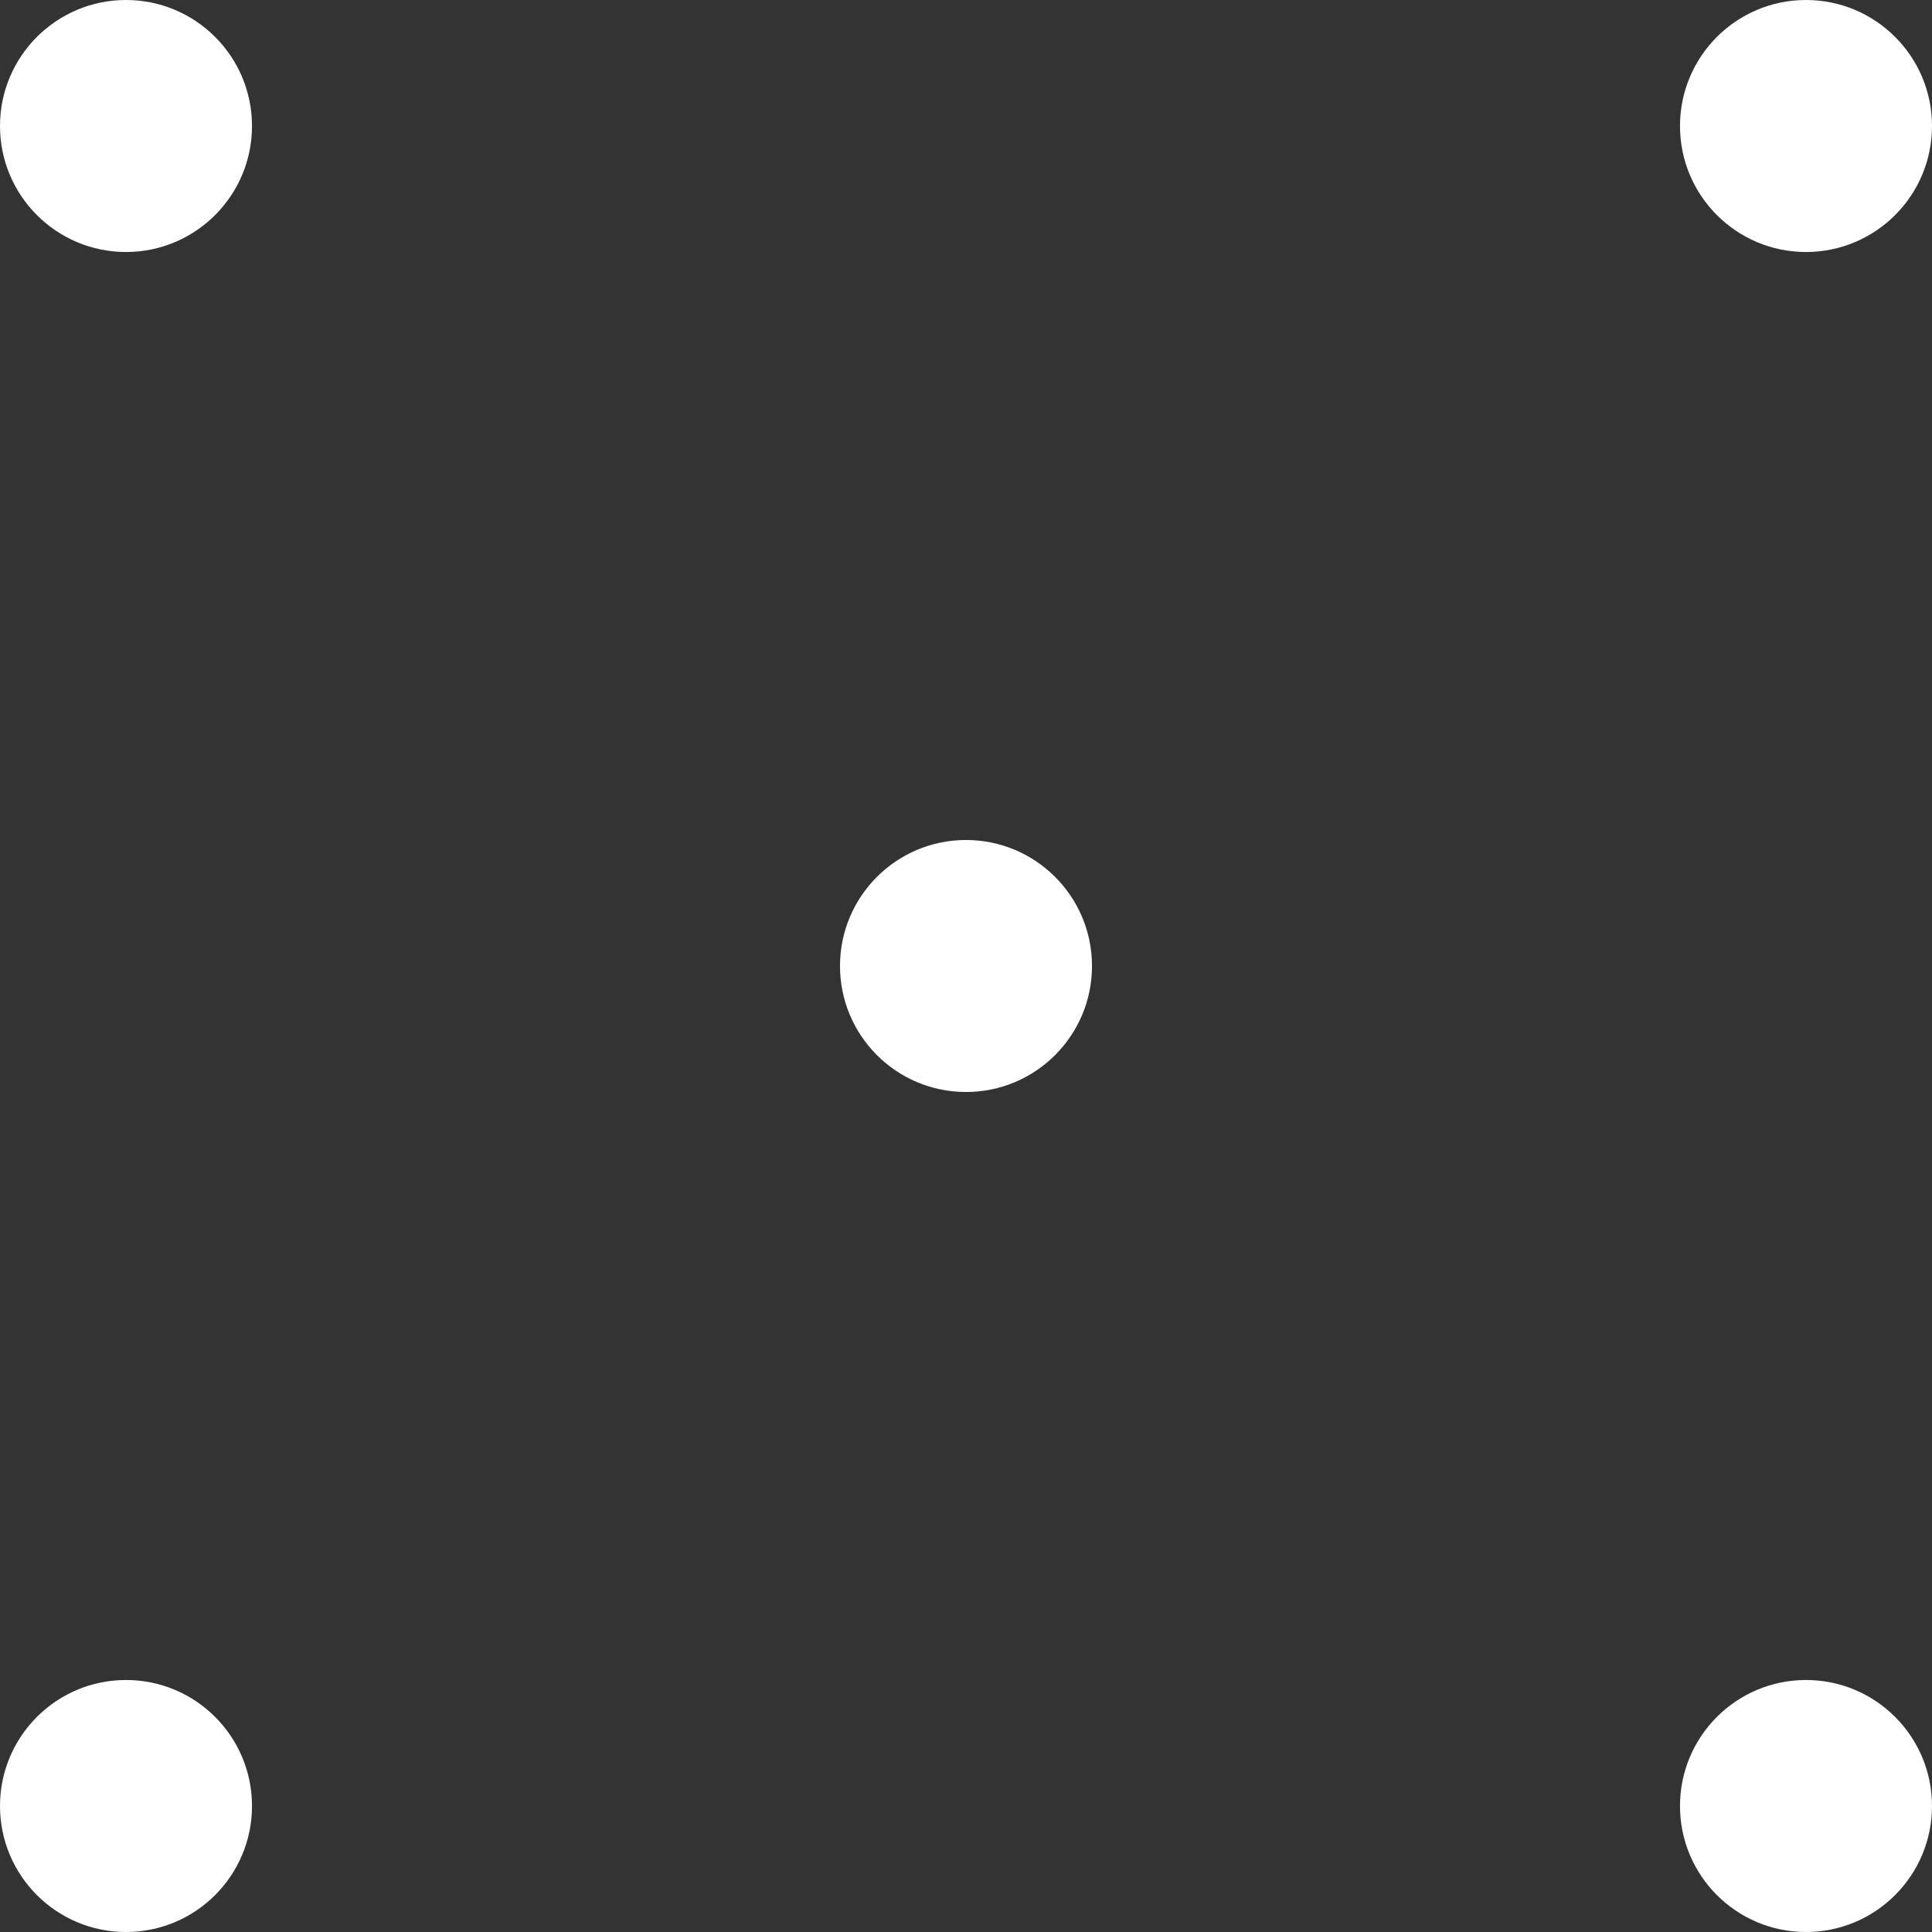
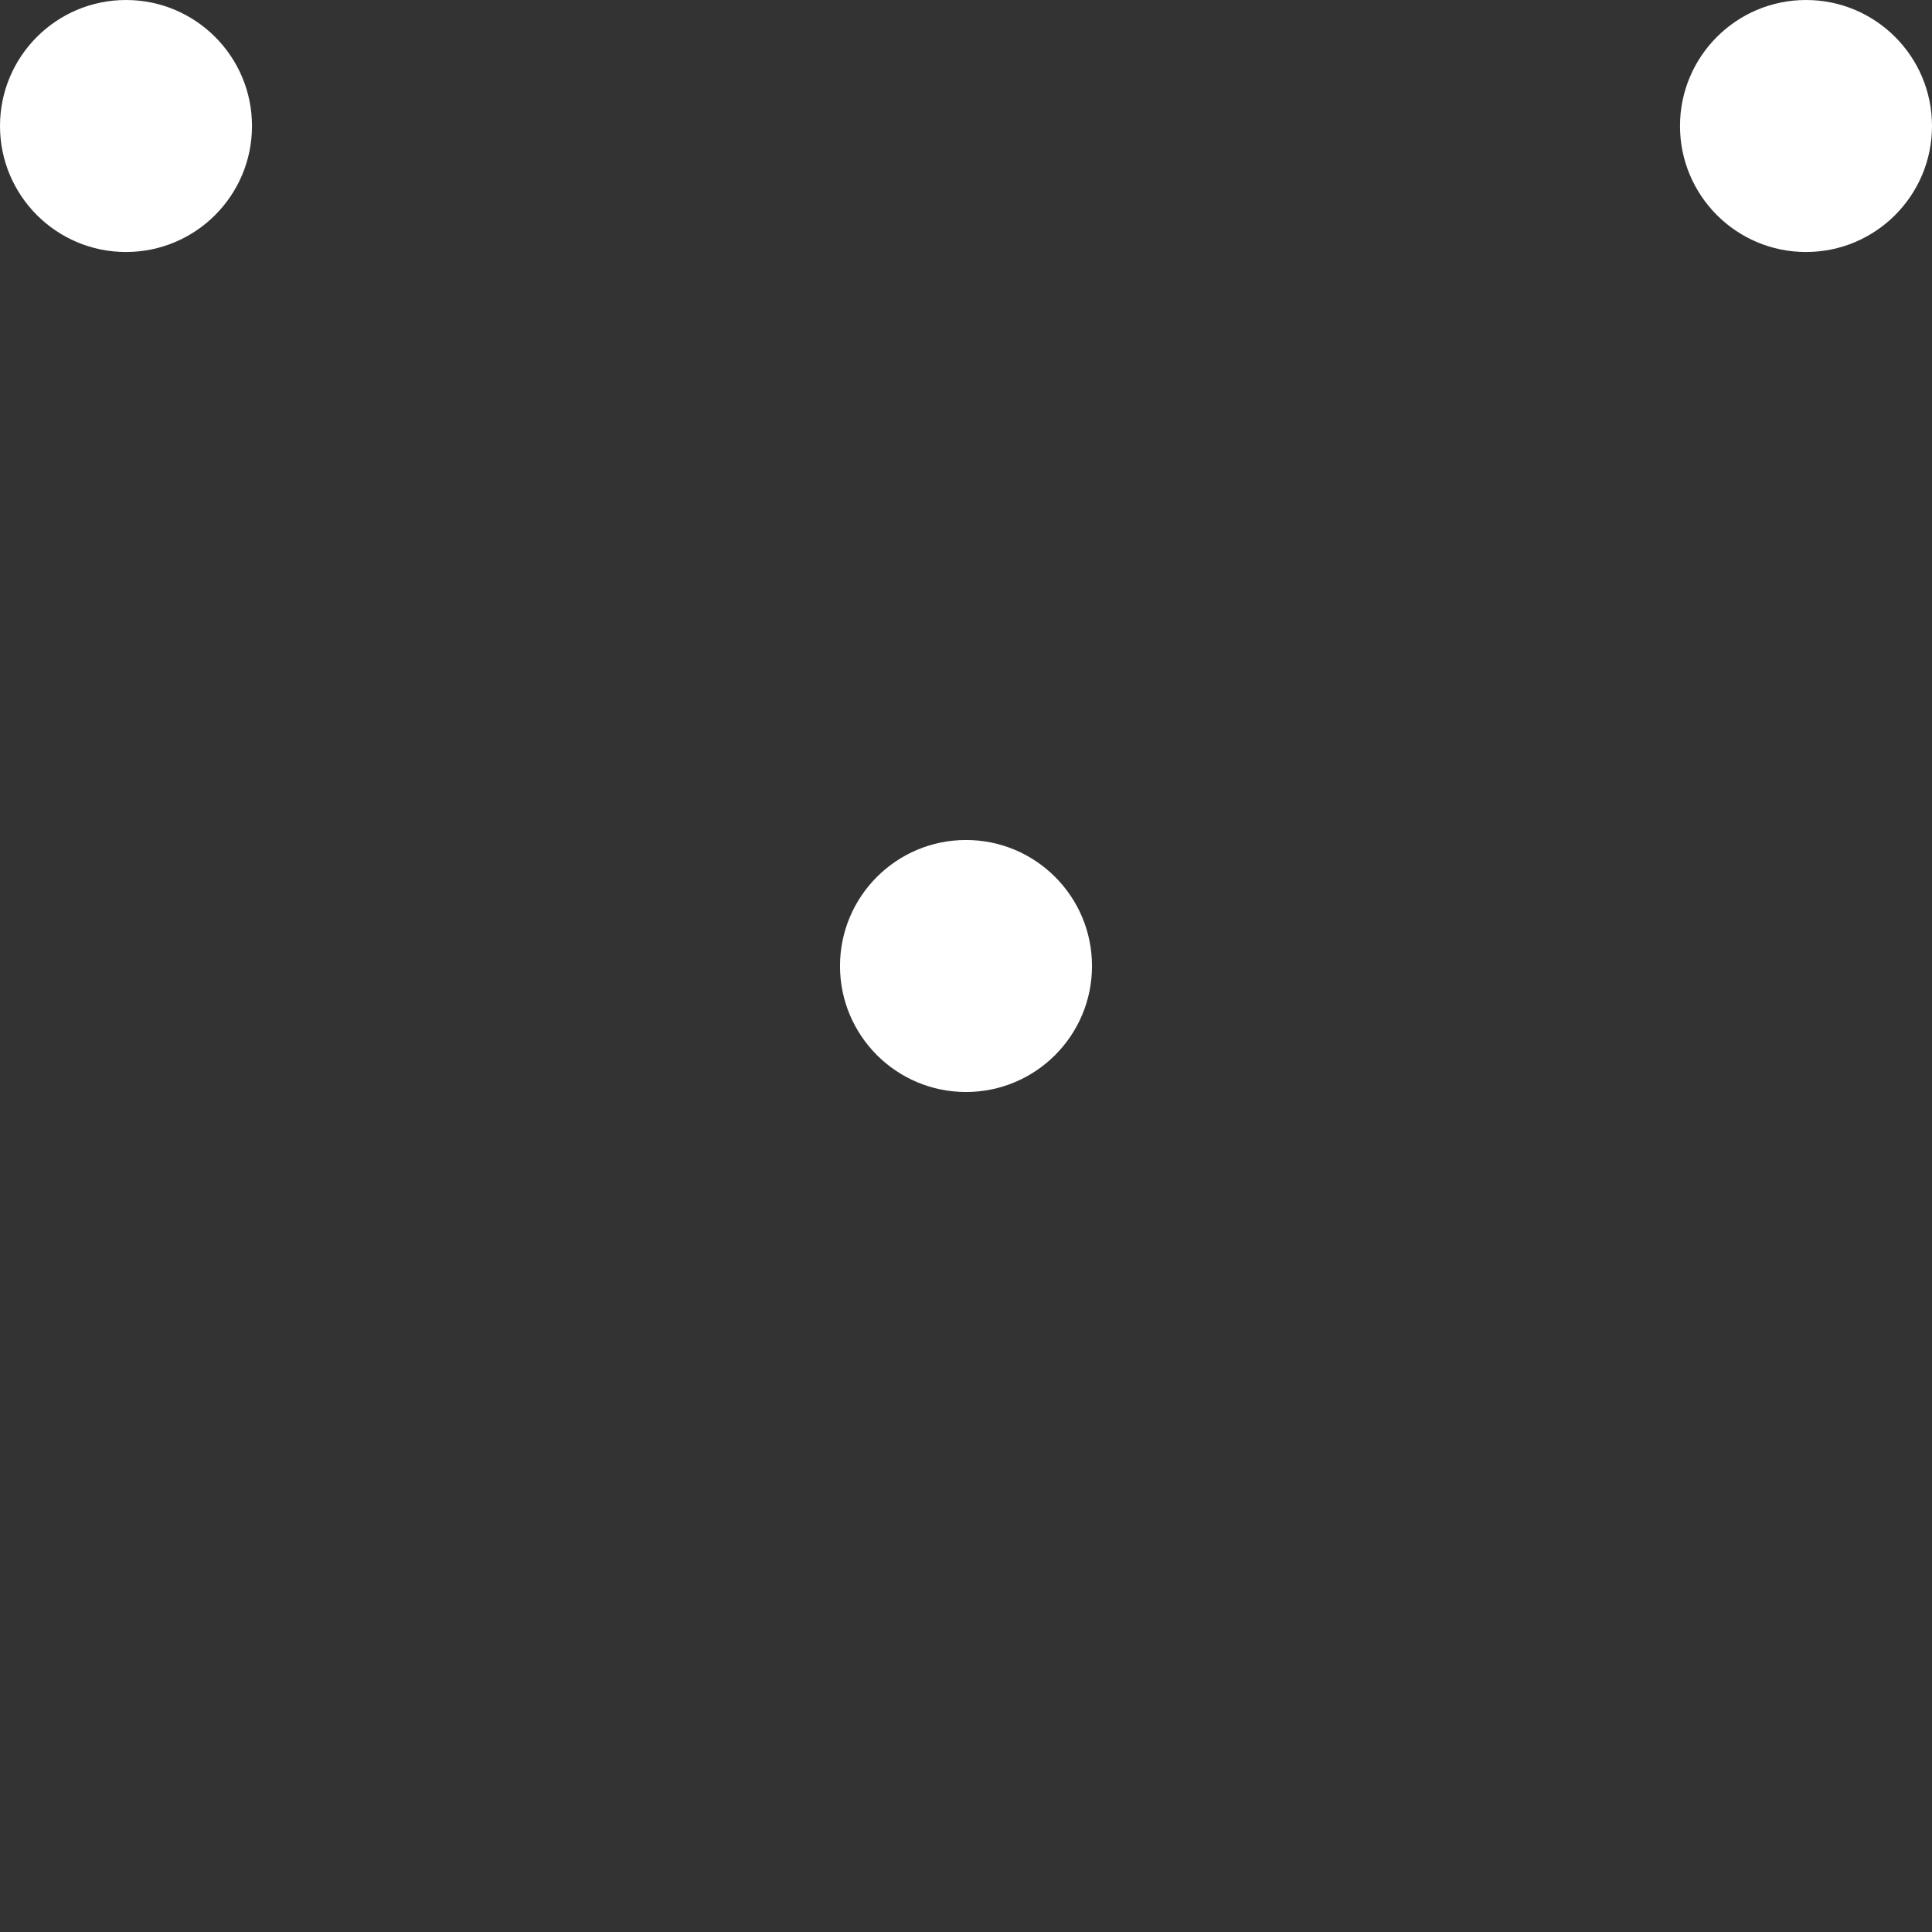
<svg xmlns="http://www.w3.org/2000/svg" viewBox="0 0 46 46">
  <rect x="0" y="0" width="46" height="46" fill="#333333" stroke="none" />
  <defs>
    <style>.f47397e8-aab6-4b7f-9d11-52bd2e464491{fill:#fff;}</style>
  </defs>
  <title>Asset 12mark</title>
  <g id="07d8e63c-0c6b-4384-b93b-ffbd40725489" data-name="Layer 2">
    <g id="232916e7-7fd4-4099-93b7-ef7cf96b0c76" data-name="00 workspace">
      <circle class="f47397e8-aab6-4b7f-9d11-52bd2e464491" cx="3" cy="3" r="3" />
-       <circle class="f47397e8-aab6-4b7f-9d11-52bd2e464491" cx="3" cy="43" r="3" />
      <circle class="f47397e8-aab6-4b7f-9d11-52bd2e464491" cx="43" cy="3" r="3" />
      <circle class="f47397e8-aab6-4b7f-9d11-52bd2e464491" cx="23" cy="23" r="3" />
-       <circle class="f47397e8-aab6-4b7f-9d11-52bd2e464491" cx="43" cy="43" r="3" />
    </g>
  </g>
</svg>